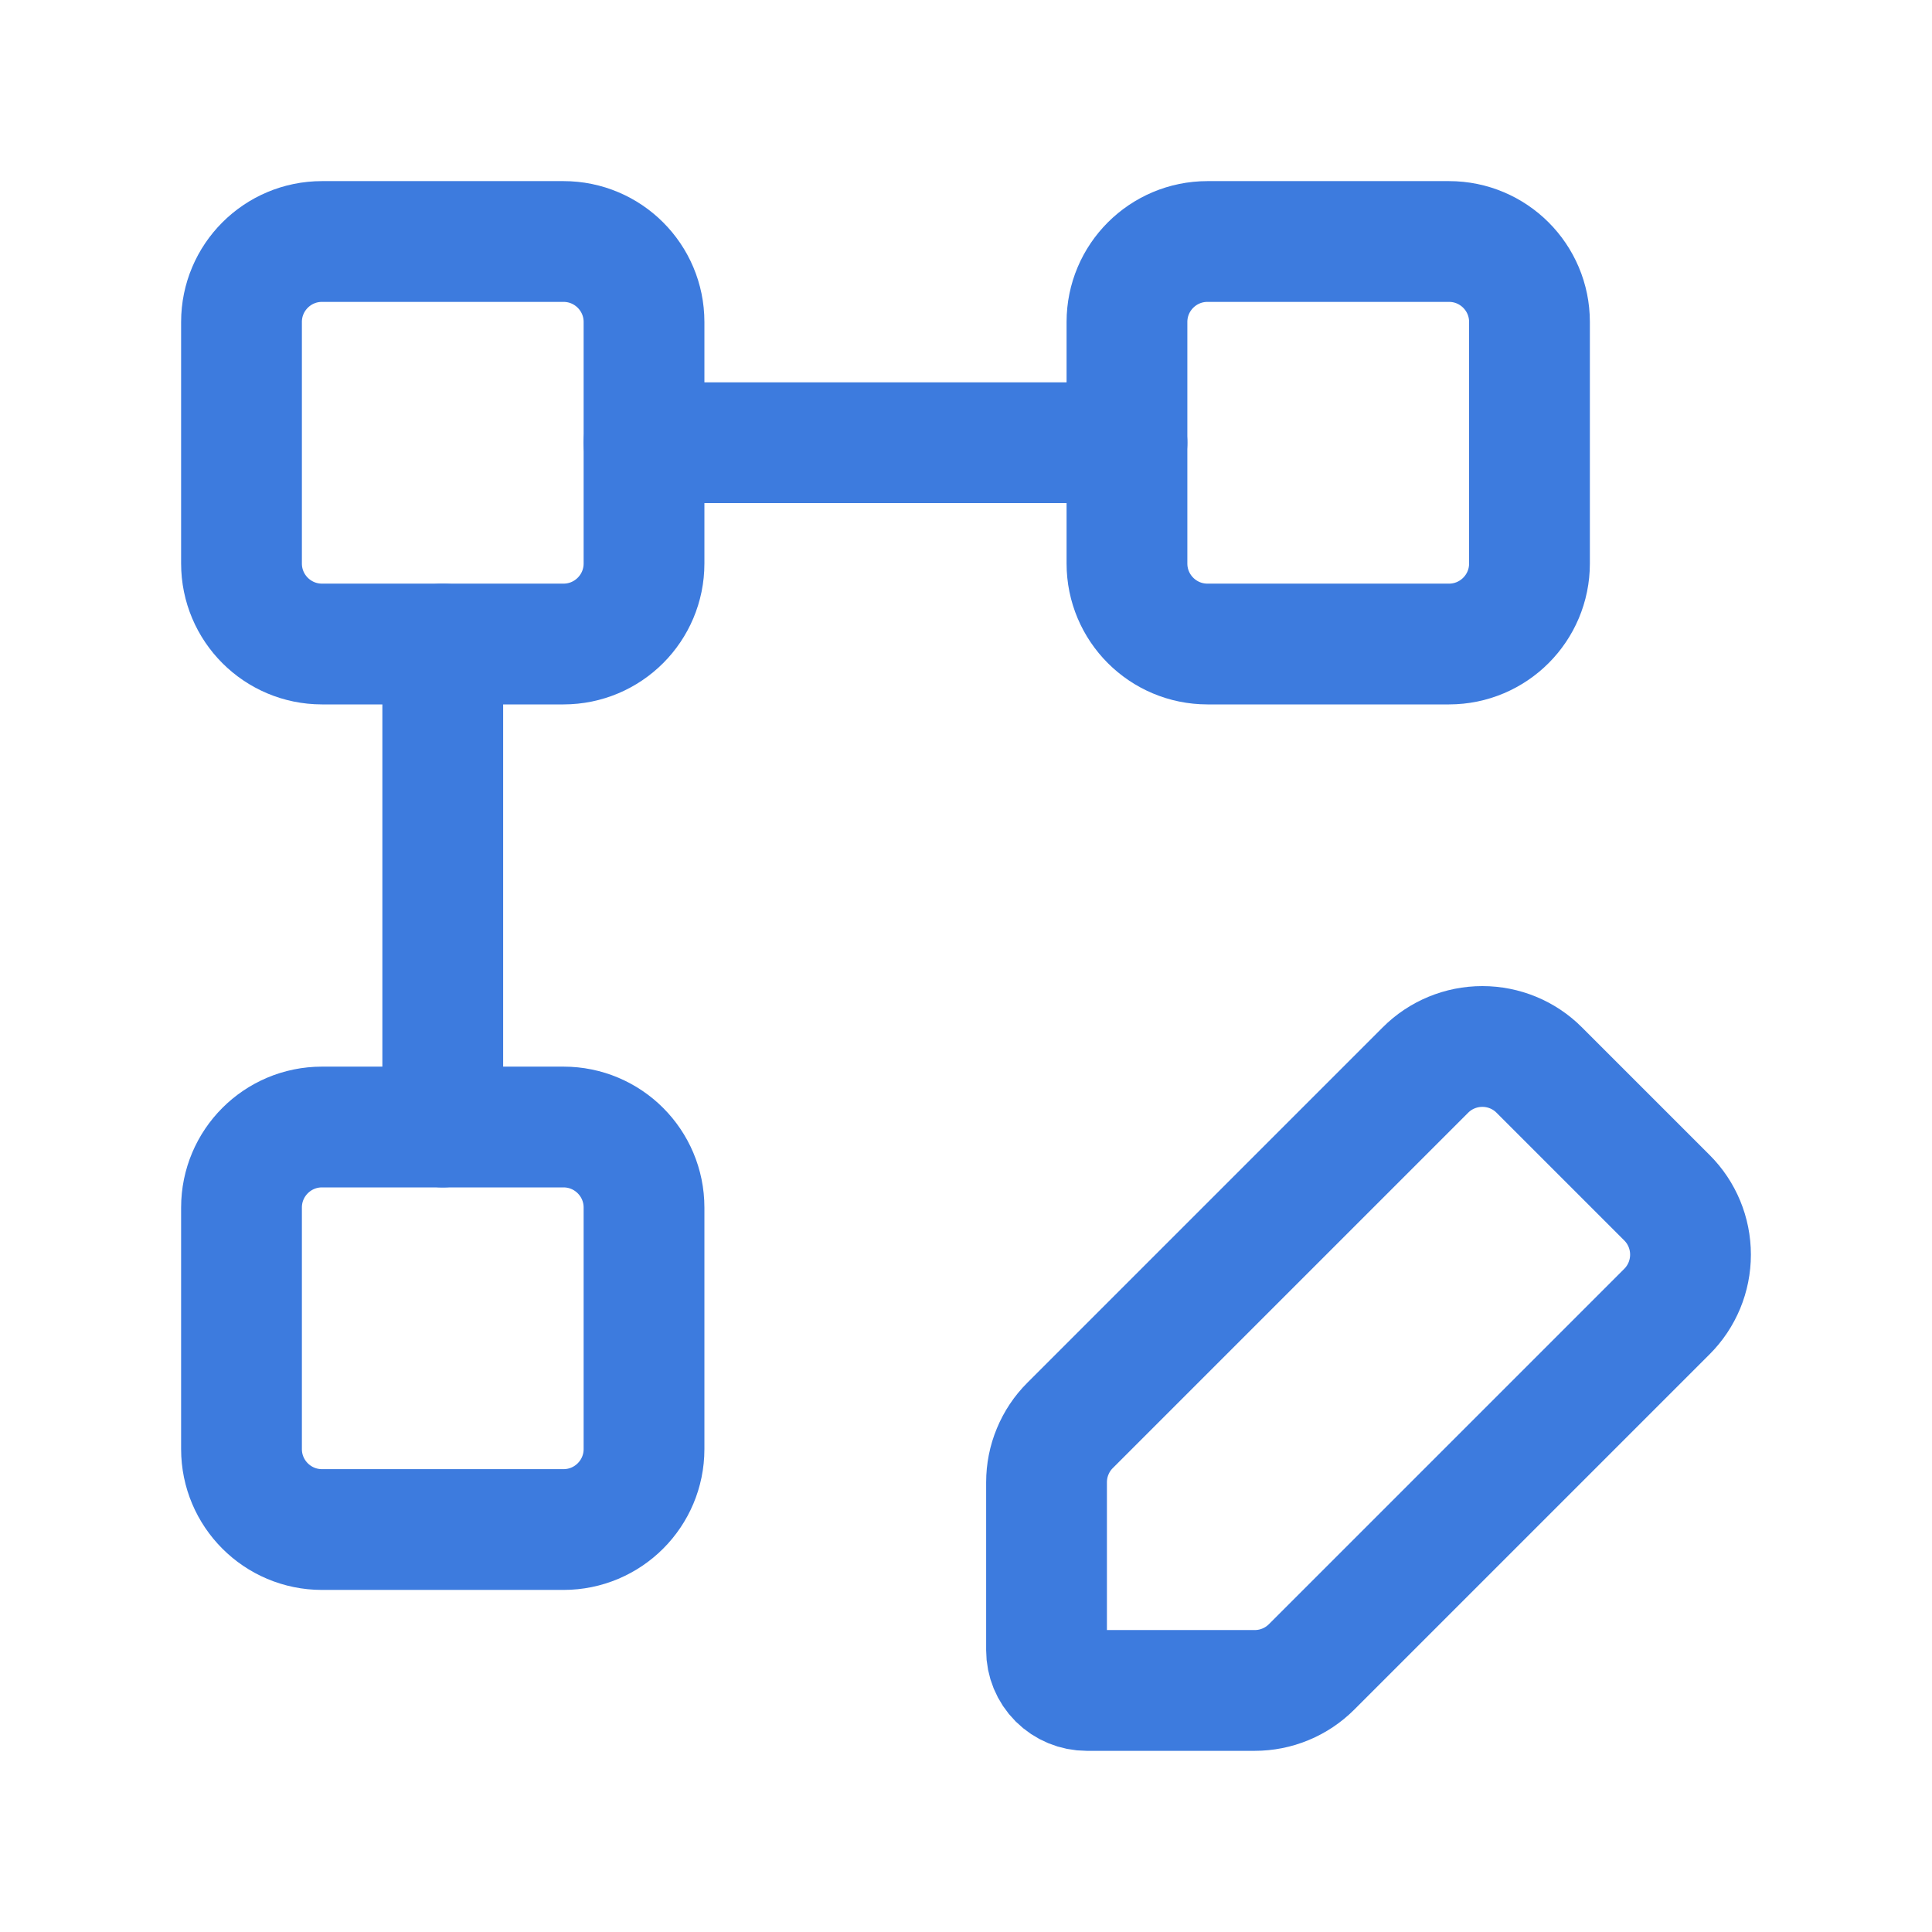
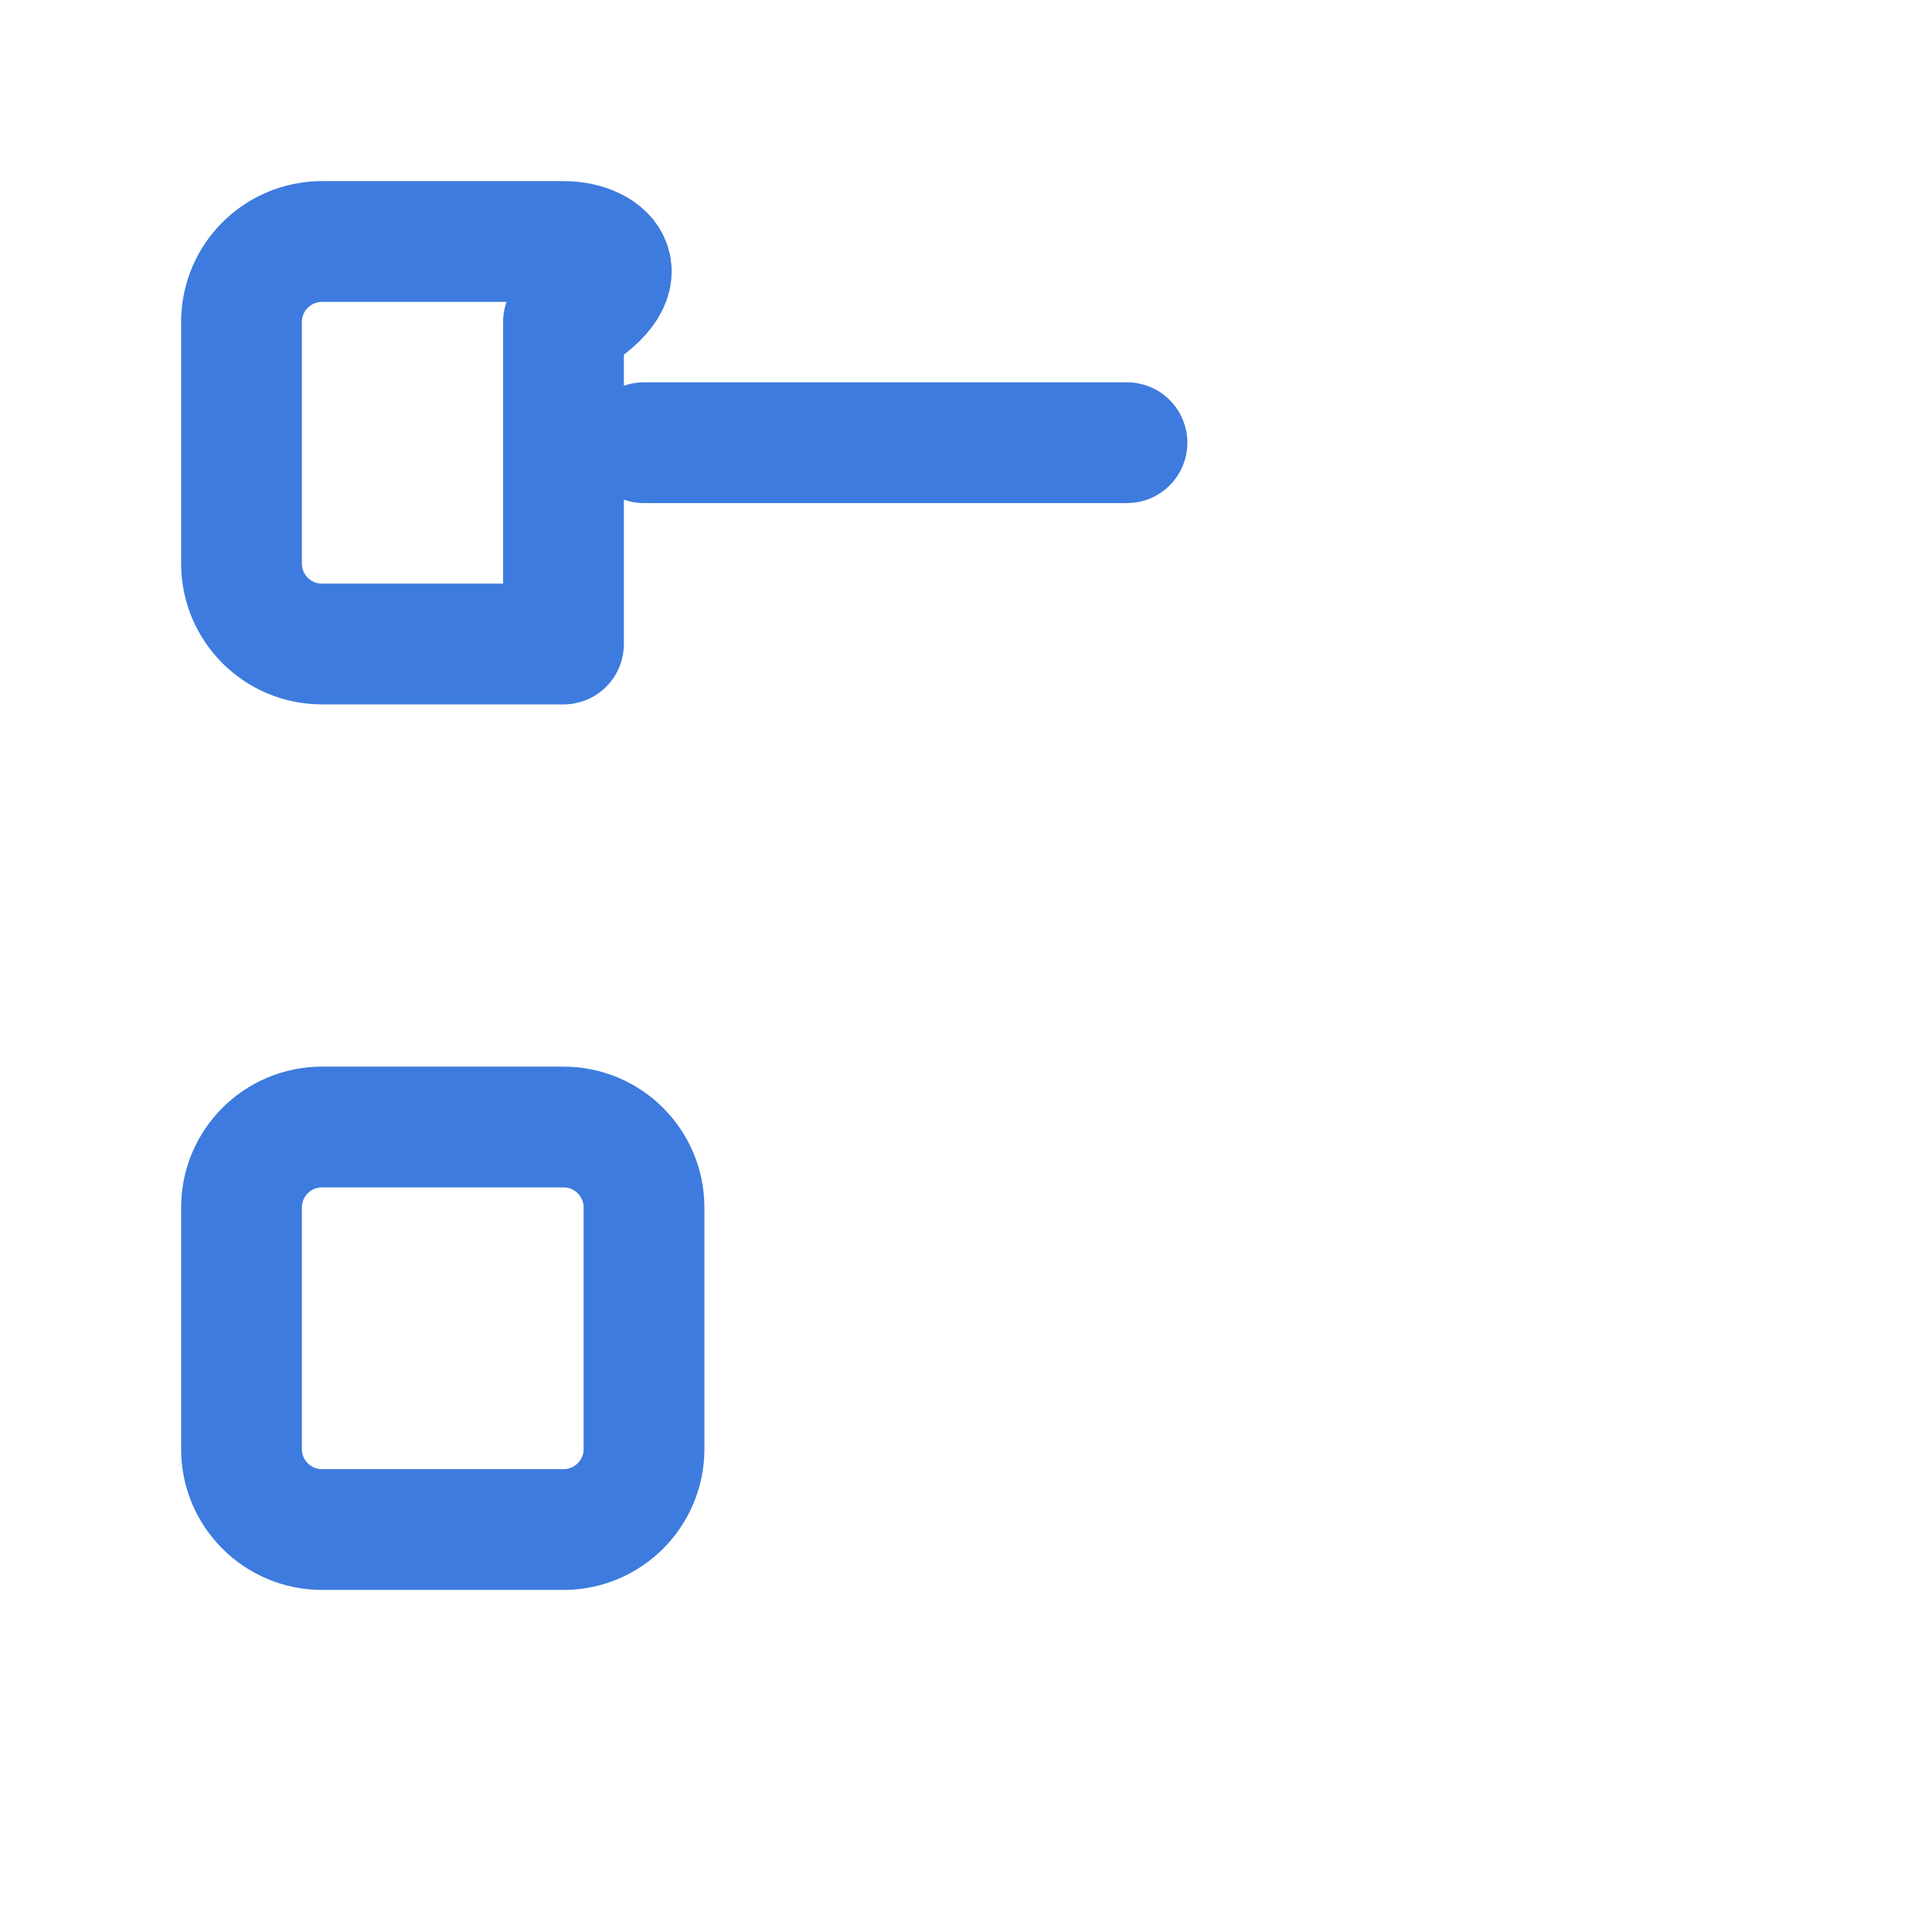
<svg xmlns="http://www.w3.org/2000/svg" width="35" height="35" viewBox="0 0 35 35" fill="none">
-   <path d="M10.208 4.375H5.833C5.028 4.375 4.375 5.028 4.375 5.833V10.208C4.375 11.014 5.028 11.667 5.833 11.667H10.208C11.014 11.667 11.667 11.014 11.667 10.208V5.833C11.667 5.028 11.014 4.375 10.208 4.375Z" stroke="#3D7BDE" stroke-width="2.188" stroke-linecap="round" stroke-linejoin="round" />
-   <path d="M26.25 4.375H21.875C21.069 4.375 20.416 5.028 20.416 5.833V10.208C20.416 11.014 21.069 11.667 21.875 11.667H26.25C27.055 11.667 27.708 11.014 27.708 10.208V5.833C27.708 5.028 27.055 4.375 26.25 4.375Z" stroke="#3D7BDE" stroke-width="2.188" stroke-linecap="round" stroke-linejoin="round" />
+   <path d="M10.208 4.375H5.833C5.028 4.375 4.375 5.028 4.375 5.833V10.208C4.375 11.014 5.028 11.667 5.833 11.667H10.208V5.833C11.667 5.028 11.014 4.375 10.208 4.375Z" stroke="#3D7BDE" stroke-width="2.188" stroke-linecap="round" stroke-linejoin="round" />
  <path d="M10.208 20.417H5.833C5.028 20.417 4.375 21.07 4.375 21.876V26.251C4.375 27.056 5.028 27.709 5.833 27.709H10.208C11.014 27.709 11.667 27.056 11.667 26.251V21.876C11.667 21.07 11.014 20.417 10.208 20.417Z" stroke="#3D7BDE" stroke-width="2.188" stroke-linecap="round" stroke-linejoin="round" />
-   <path d="M8.021 11.667V20.417" stroke="#3D7BDE" stroke-width="2.188" stroke-linecap="round" stroke-linejoin="round" />
  <path d="M20.416 8.02H11.666" stroke="#3D7BDE" stroke-width="2.188" stroke-linecap="round" stroke-linejoin="round" />
-   <path d="M30.198 23.76L23.761 30.197C23.625 30.333 23.465 30.44 23.288 30.513C23.111 30.587 22.921 30.624 22.73 30.624H19.688C19.494 30.624 19.309 30.547 19.172 30.411C19.035 30.274 18.959 30.088 18.959 29.895V26.853C18.959 26.662 18.996 26.472 19.07 26.295C19.143 26.118 19.25 25.957 19.386 25.822L25.823 19.385C26.096 19.111 26.468 18.958 26.854 18.958C27.241 18.958 27.612 19.111 27.885 19.385L30.198 21.698C30.472 21.971 30.625 22.342 30.625 22.729C30.625 23.116 30.472 23.486 30.198 23.76Z" stroke="#3D7BDE" stroke-width="2.188" stroke-linecap="round" stroke-linejoin="round" />
</svg>